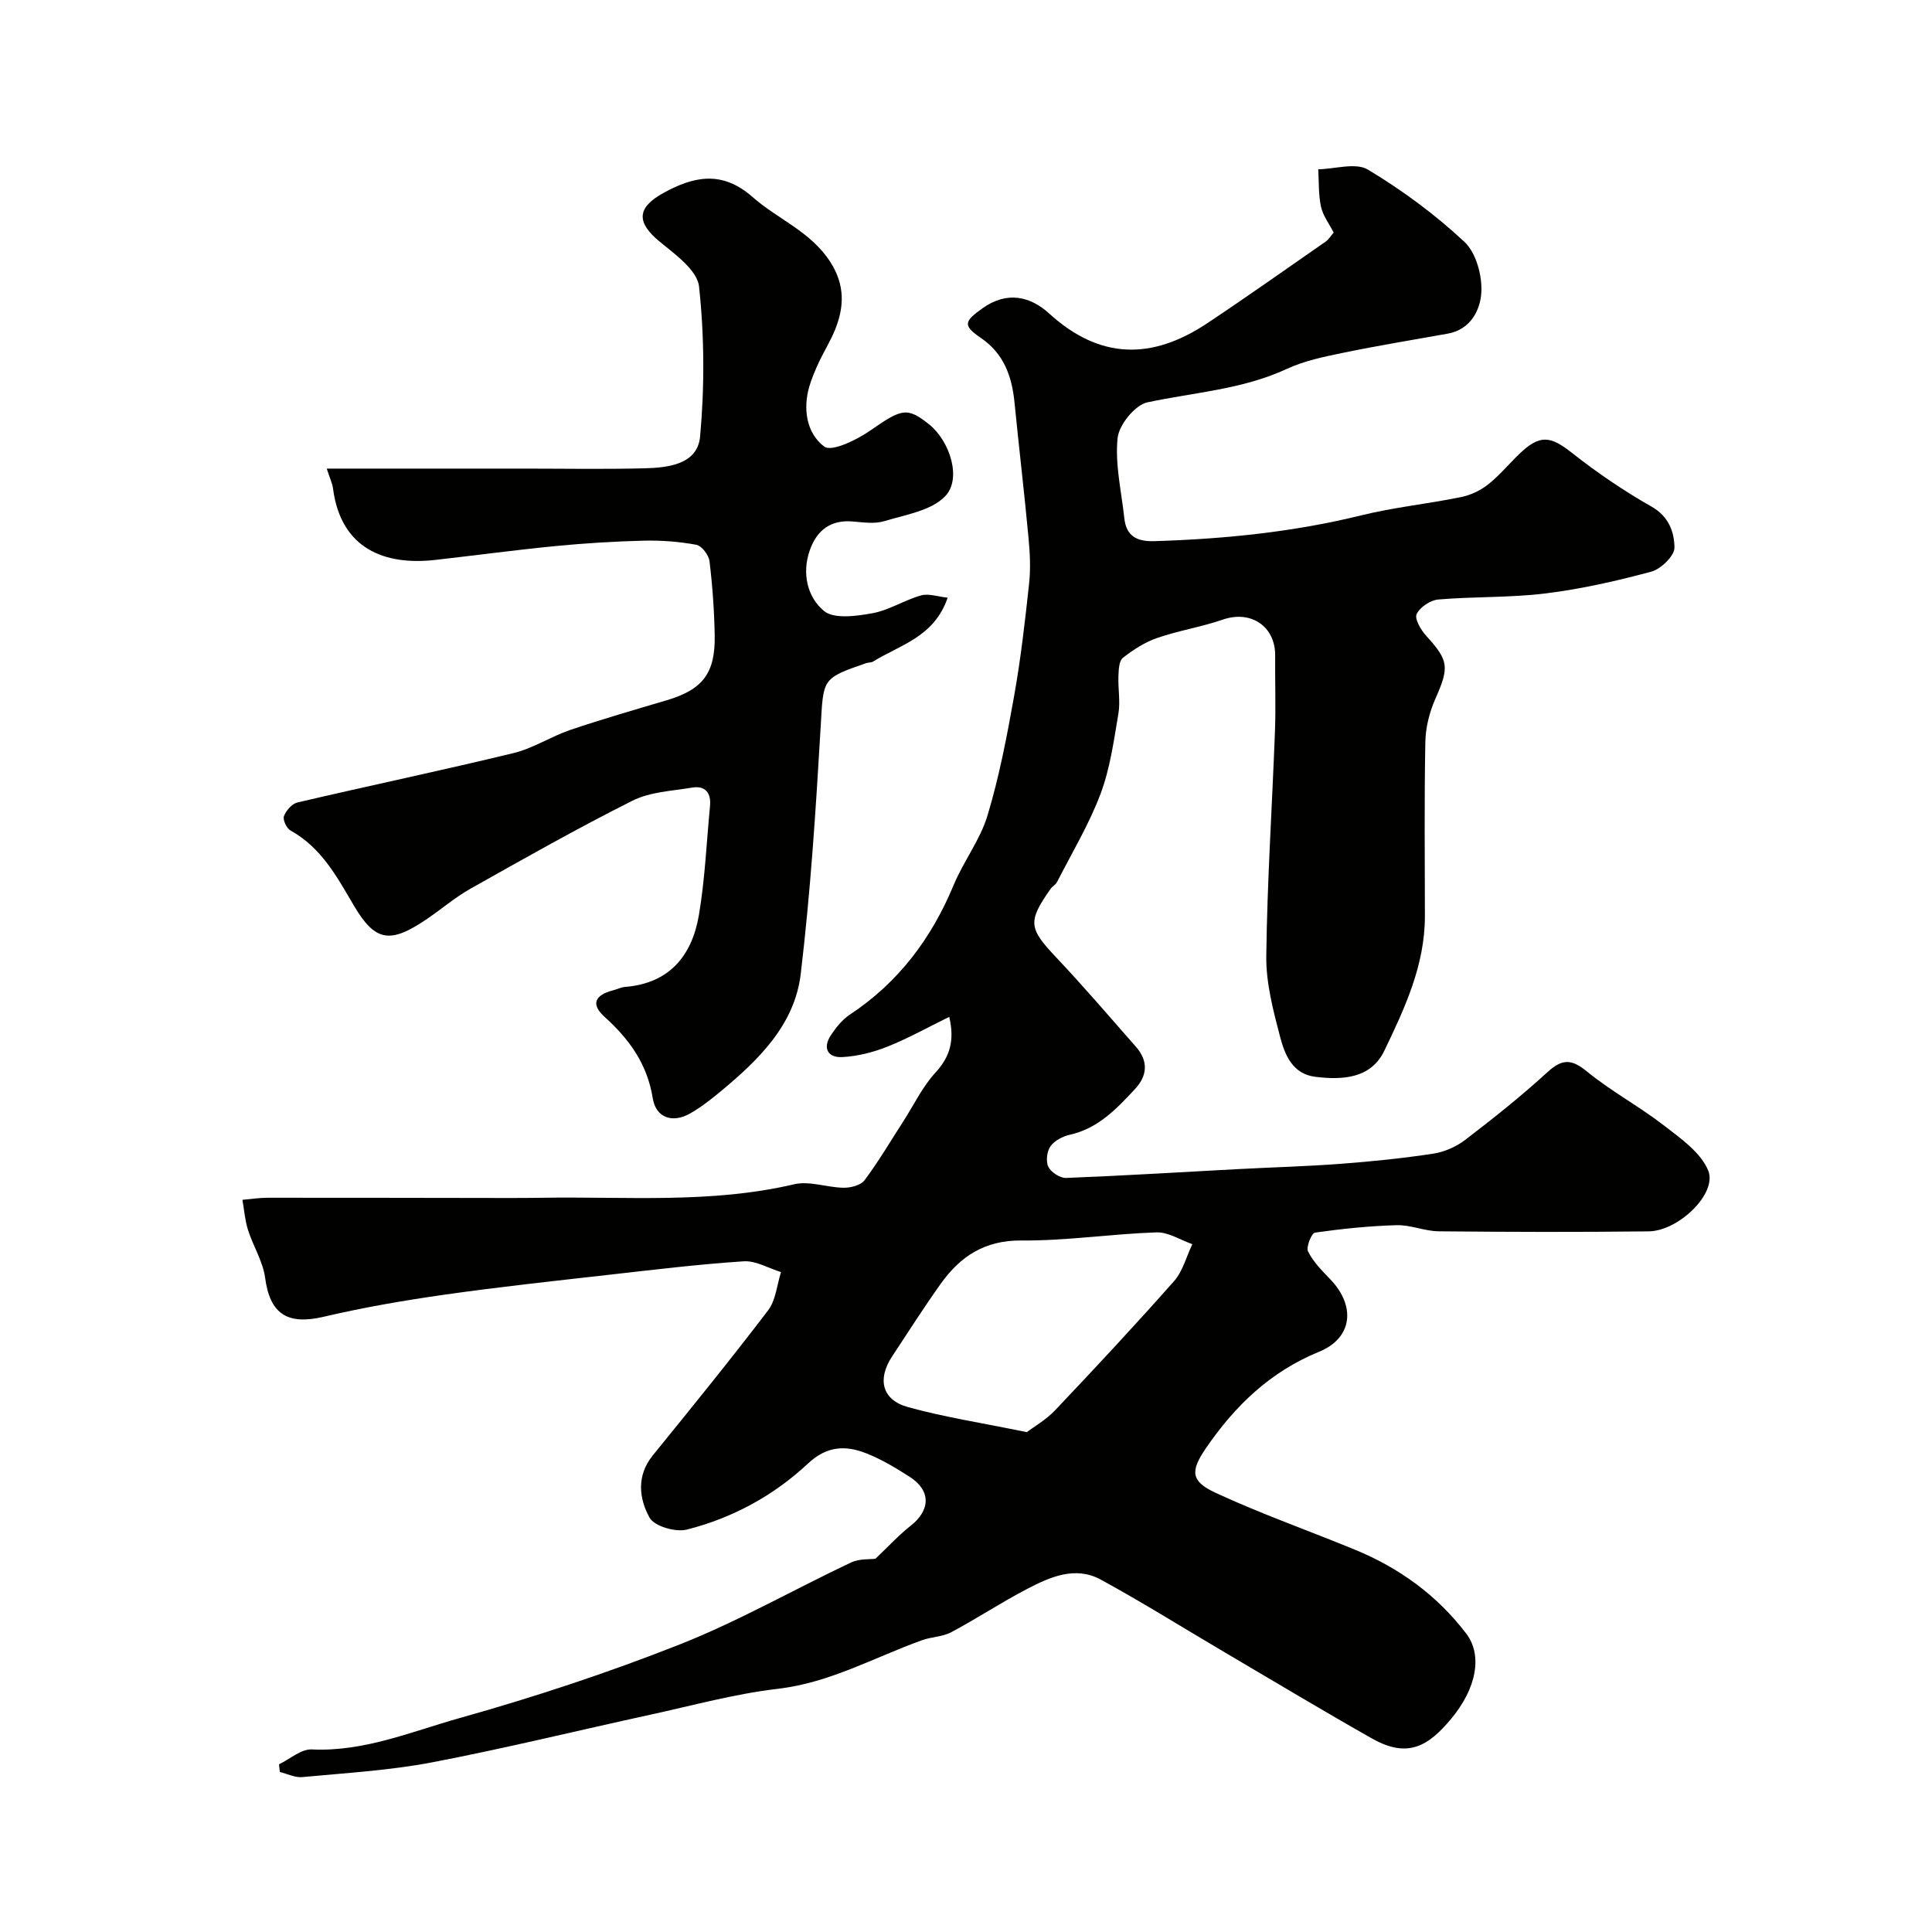
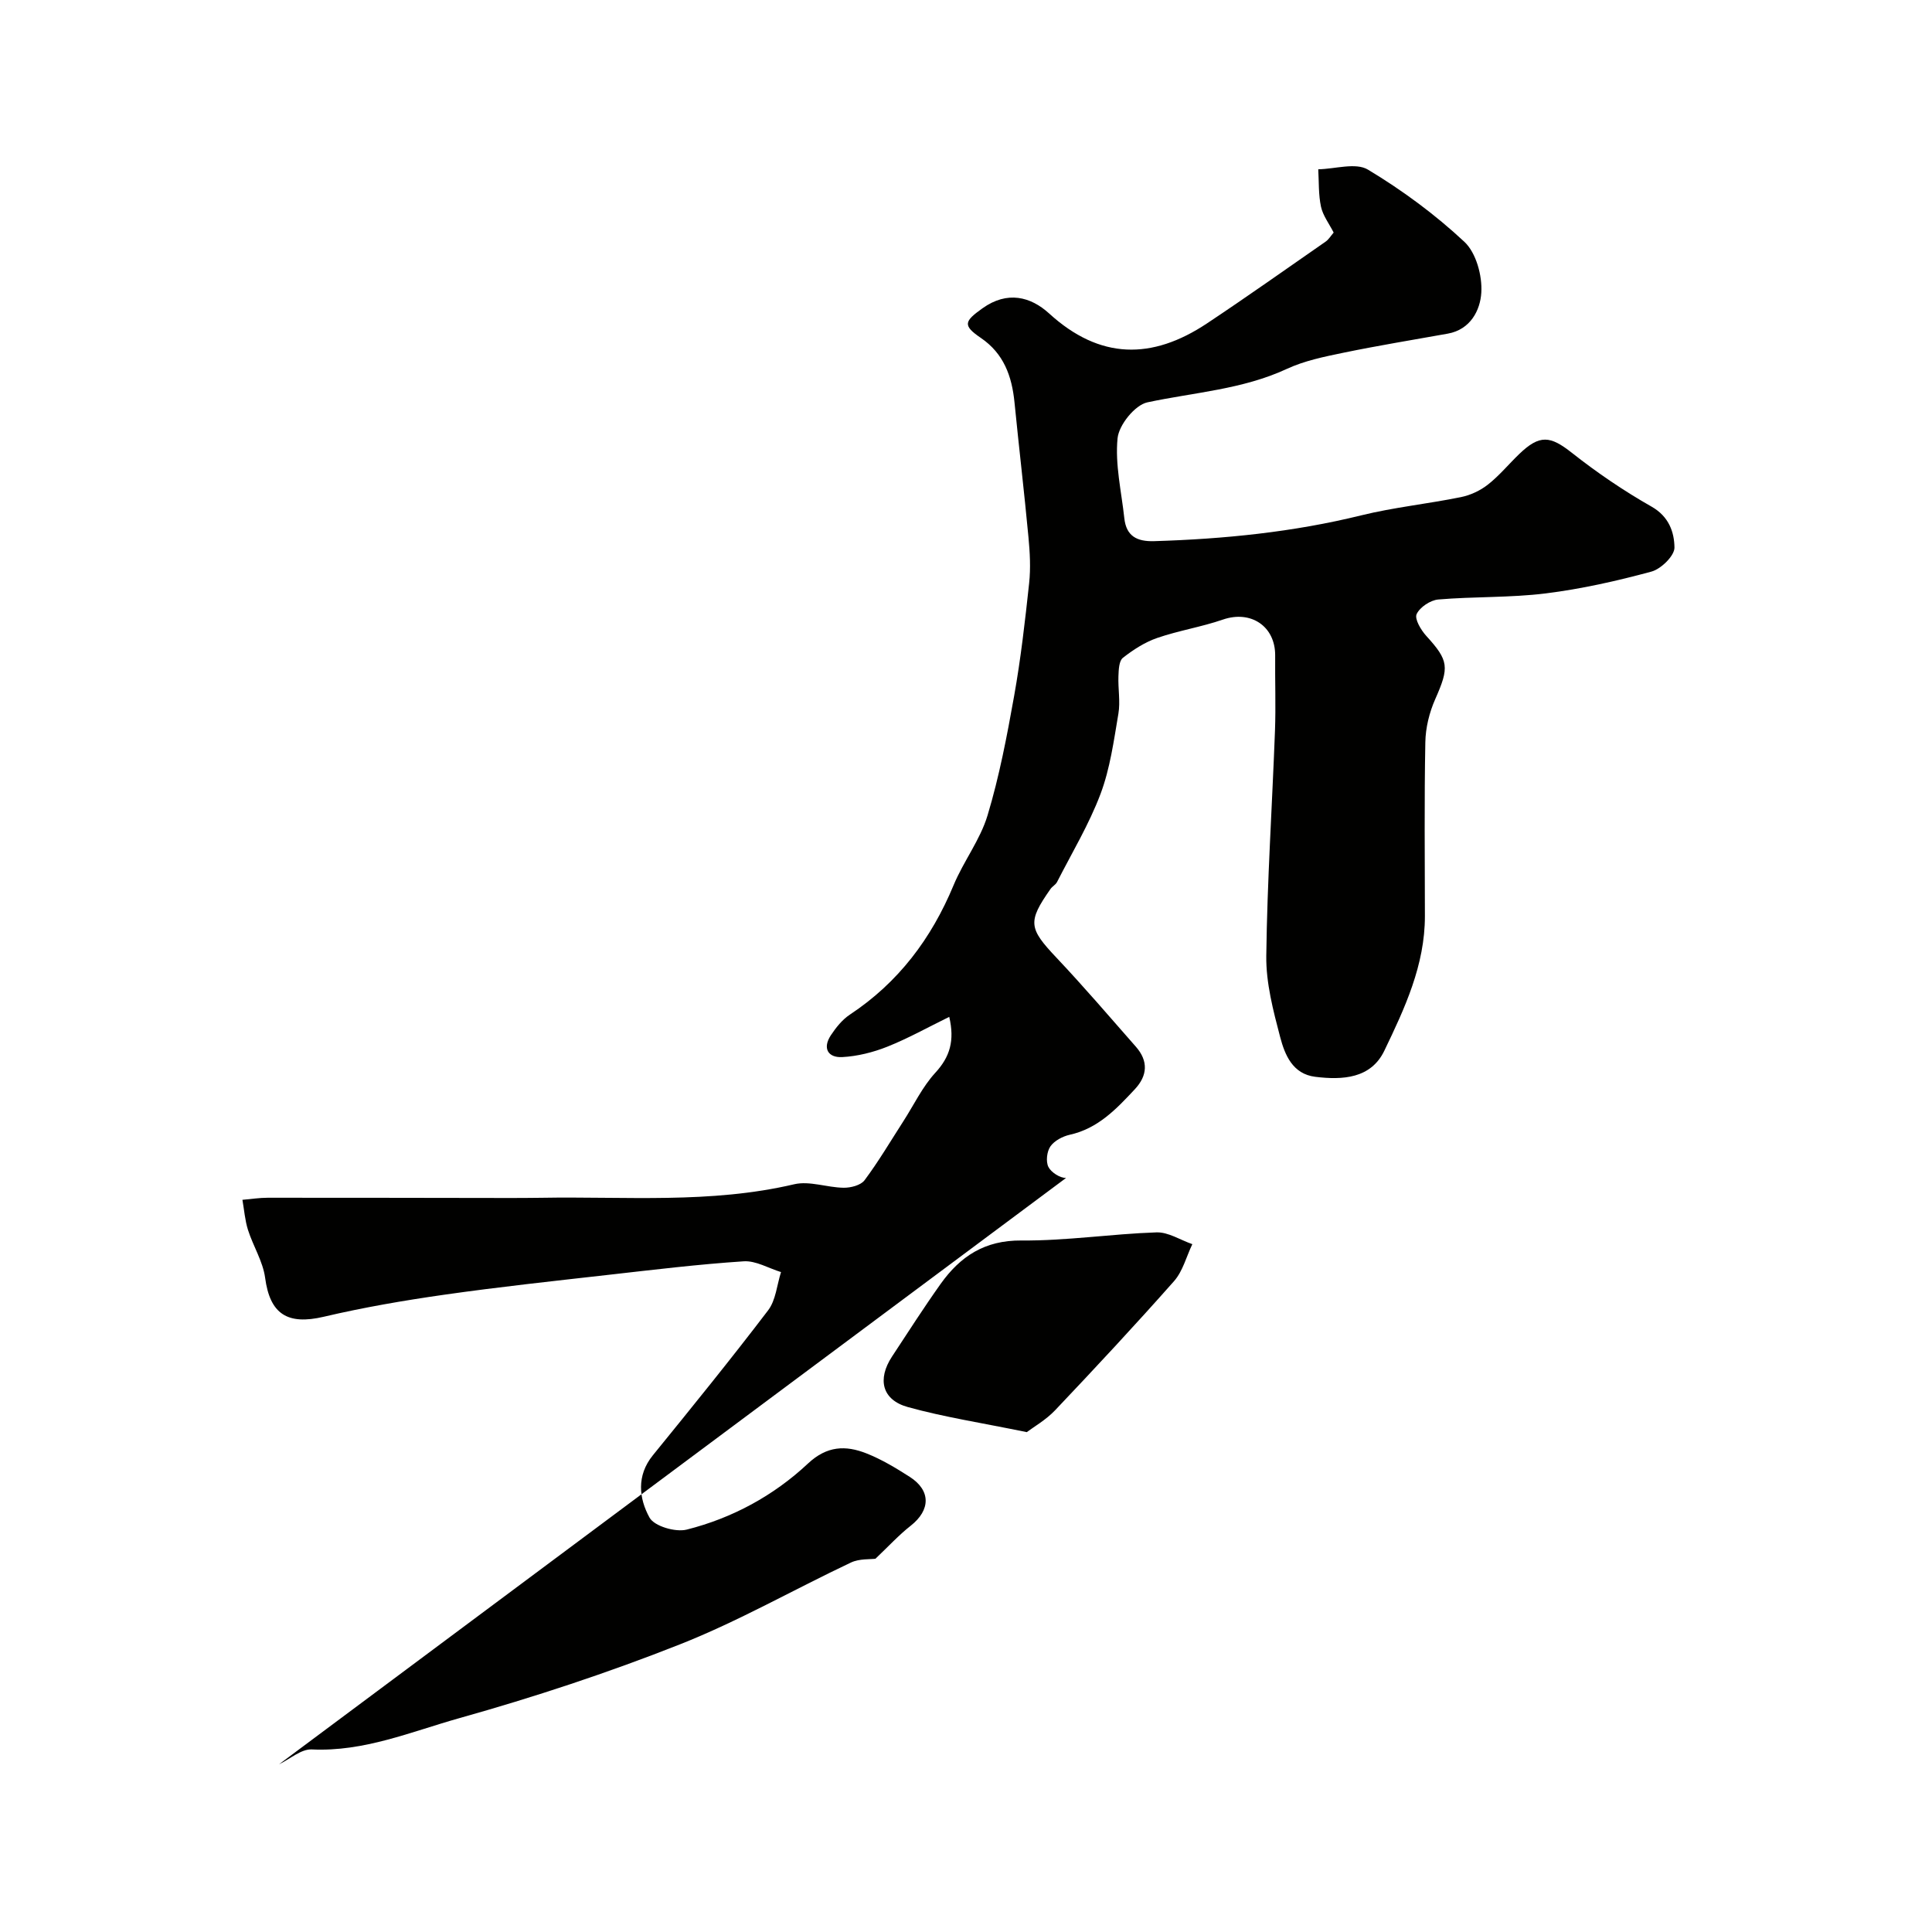
<svg xmlns="http://www.w3.org/2000/svg" enable-background="new 0 0 400 400" viewBox="0 0 400 400">
  <g fill="#010100">
-     <path d="m57.77 365.28c2.26-1.08 4.57-3.18 6.77-3.08 10.81.52 20.61-3.68 30.58-6.48 15.42-4.33 30.72-9.37 45.62-15.26 12.15-4.8 23.6-11.36 35.45-16.96 1.75-.82 3.98-.63 5.06-.78 2.71-2.57 4.85-4.91 7.31-6.84 4.11-3.24 4.2-7.29-.22-10.12-2.86-1.83-5.81-3.61-8.95-4.85-4.3-1.7-8.18-1.59-12.12 2.11-7.1 6.65-15.66 11.29-25.1 13.67-2.32.58-6.7-.7-7.69-2.48-2.19-3.97-2.74-8.69.69-12.91 8.06-9.92 16.12-19.85 23.86-30.01 1.6-2.1 1.82-5.25 2.67-7.92-2.58-.79-5.21-2.39-7.72-2.23-9.32.61-18.61 1.74-27.9 2.79-11.38 1.29-22.78 2.51-34.12 4.13-8.36 1.19-16.71 2.63-24.93 4.56-7.54 1.77-11.14-.57-12.14-8.07-.46-3.4-2.49-6.57-3.55-9.92-.63-1.99-.78-4.14-1.15-6.22 1.75-.15 3.5-.43 5.25-.43 16.36-.01 32.72.03 49.09.05 2.5 0 5 0 7.5-.04 17.49-.31 35.05 1.27 52.39-2.8 3.18-.75 6.82.68 10.25.72 1.47.02 3.55-.51 4.33-1.56 2.9-3.88 5.37-8.08 8-12.16 2.19-3.39 3.96-7.16 6.65-10.09 3.03-3.29 4.03-6.65 2.88-11.57-4.39 2.15-8.49 4.45-12.83 6.18-2.94 1.17-6.18 1.98-9.33 2.15-2.95.15-4.12-1.84-2.35-4.52 1.06-1.6 2.36-3.23 3.93-4.27 10.05-6.65 16.89-15.75 21.48-26.8 2.05-4.94 5.51-9.39 7.03-14.45 2.43-8.06 4.02-16.4 5.5-24.7 1.38-7.73 2.27-15.55 3.11-23.36.34-3.15.16-6.39-.14-9.56-.87-9.31-1.97-18.59-2.89-27.9-.54-5.41-2.21-10.1-6.97-13.34-3.82-2.6-3.43-3.44.37-6.15 5.11-3.64 9.94-2.4 13.76 1.08 10.52 9.61 21.32 9.62 32.66 2.09 8.29-5.51 16.41-11.27 24.59-16.95.65-.45 1.08-1.2 1.67-1.88-.95-1.86-2.22-3.51-2.62-5.34-.54-2.51-.42-5.16-.57-7.76 3.48-.06 7.76-1.45 10.29.07 7.11 4.27 13.91 9.29 19.97 14.95 2.43 2.27 3.72 7.02 3.5 10.52-.22 3.61-2.22 7.65-6.96 8.49-7.2 1.29-14.43 2.47-21.59 3.95-3.97.82-8.06 1.65-11.7 3.34-9.23 4.28-19.2 4.86-28.88 6.93-2.58.55-5.91 4.68-6.18 7.44-.54 5.42.8 11.03 1.4 16.56.4 3.7 2.61 4.85 6.18 4.74 14.46-.44 28.76-1.87 42.86-5.34 6.78-1.67 13.8-2.38 20.66-3.78 1.98-.4 4.02-1.36 5.6-2.61 2.34-1.84 4.27-4.2 6.43-6.28 4.27-4.12 6.46-3.81 10.93-.28 5.21 4.11 10.75 7.88 16.51 11.15 3.59 2.04 4.69 5.29 4.73 8.46.02 1.7-2.77 4.44-4.76 4.98-7.19 1.95-14.52 3.6-21.91 4.52-7.35.91-14.84.63-22.23 1.26-1.64.14-3.81 1.59-4.48 3.02-.47 1.01.89 3.3 1.99 4.51 4.69 5.14 4.79 6.48 1.86 13.1-1.22 2.75-2 5.93-2.05 8.93-.23 11.99-.1 24-.09 35.99.01 10.13-4.17 19.08-8.4 27.87-2.77 5.77-8.65 6.1-14.31 5.4-4.69-.58-6.29-4.56-7.26-8.24-1.44-5.48-2.94-11.19-2.87-16.78.19-15.54 1.22-31.07 1.8-46.6.19-5.19-.01-10.39.04-15.58.05-6.09-5.05-9.46-10.83-7.46-4.44 1.53-9.15 2.27-13.59 3.8-2.56.88-4.97 2.44-7.11 4.12-.81.64-.87 2.48-.92 3.79-.1 2.59.42 5.26-.01 7.78-.95 5.6-1.72 11.35-3.7 16.61-2.38 6.31-5.92 12.19-9 18.23-.29.57-.99.91-1.36 1.45-4.77 6.8-4.5 8.14 1.23 14.21 5.66 5.99 11.02 12.26 16.46 18.45 2.59 2.95 2.42 5.98-.24 8.81-3.81 4.08-7.62 8.12-13.46 9.41-1.47.33-3.18 1.23-4 2.4-.74 1.06-.98 3.14-.42 4.26s2.42 2.32 3.66 2.28c11.88-.46 23.74-1.2 35.61-1.83 7.1-.38 14.21-.56 21.29-1.1 6.38-.48 12.76-1.13 19.08-2.09 2.32-.35 4.77-1.42 6.64-2.85 5.83-4.46 11.6-9.05 17.01-14 3.03-2.78 4.96-2.84 8.2-.18 5 4.1 10.8 7.2 15.92 11.16 3.48 2.69 7.67 5.61 9.2 9.37 1.92 4.73-6.14 12.51-12.32 12.58-14.5.17-29 .13-43.49-.01-2.9-.03-5.81-1.35-8.7-1.27-5.65.16-11.3.74-16.9 1.54-.71.1-1.89 3-1.45 3.89 1.07 2.14 2.87 3.97 4.57 5.73 5.38 5.57 4.66 12.21-2.27 15.04-10.13 4.14-17.48 11.24-23.48 20.04-3.18 4.67-3.12 6.77 2 9.15 9.4 4.36 19.23 7.82 28.83 11.77 9.22 3.78 17.1 9.48 23.13 17.43 3.34 4.41 2.2 11.26-3.22 17.7-4.57 5.45-8.82 8.22-16.27 4.01-10.22-5.78-20.29-11.83-30.41-17.79-8.58-5.05-17.02-10.34-25.75-15.11-5.31-2.91-10.56-.56-15.36 1.95-5.31 2.77-10.34 6.1-15.63 8.92-1.8.96-4.1.95-6.06 1.66-9.87 3.55-19.06 8.8-29.84 10.06-8.86 1.03-17.56 3.43-26.31 5.34-15.11 3.29-30.13 6.99-45.31 9.89-8.82 1.68-17.87 2.2-26.84 3.05-1.51.14-3.11-.68-4.66-1.06-.06-.53-.11-1.06-.16-1.59zm154.81-68.77c1.41-1.07 3.95-2.51 5.87-4.53 8.33-8.79 16.6-17.66 24.62-26.73 1.82-2.06 2.55-5.08 3.79-7.66-2.48-.86-4.98-2.52-7.42-2.44-9.33.31-18.64 1.76-27.95 1.68-7.63-.07-12.69 3.3-16.75 9-3.49 4.91-6.74 9.99-10.05 15.02-3.1 4.71-2.08 8.99 3.28 10.47 7.5 2.08 15.24 3.26 24.61 5.19z" />
-     <path d="m196.2 123.75c-2.79 8.16-9.86 9.76-15.42 13.21-.39.24-.96.17-1.42.33-9.29 3.19-8.87 3.22-9.45 13.23-1 17.07-2.1 34.17-4.13 51.14-1.25 10.5-8.7 17.77-16.55 24.28-2 1.66-4.08 3.29-6.33 4.58-3.6 2.07-7.09.96-7.75-3.12-1.14-7.11-4.84-12.22-9.97-16.86-2.91-2.63-2.06-4.54 1.85-5.53.78-.2 1.53-.61 2.32-.67 9.27-.73 13.94-6.5 15.36-14.94 1.25-7.42 1.57-15 2.29-22.51.26-2.73-.96-4.29-3.75-3.82-4.15.7-8.65.87-12.29 2.7-11.38 5.7-22.47 11.99-33.56 18.23-3.25 1.83-6.11 4.32-9.22 6.41-7.42 5-10.52 4.55-14.92-2.93-3.51-5.97-6.73-12-13.11-15.53-.81-.45-1.64-2.22-1.36-2.97.43-1.16 1.67-2.58 2.8-2.84 14.89-3.48 29.86-6.62 44.72-10.22 4.06-.98 7.74-3.43 11.74-4.79 6.6-2.23 13.31-4.17 19.99-6.15 7.45-2.21 10.09-5.58 9.93-13.53-.1-5.1-.46-10.22-1.08-15.28-.16-1.27-1.61-3.17-2.73-3.38-3.57-.66-7.27-.94-10.9-.85-6.1.15-12.2.53-18.27 1.12-8.31.81-16.6 1.93-24.9 2.87-10.38 1.17-19.5-2.24-21.14-14.77-.14-1.09-.66-2.14-1.3-4.14h18.11 22.6c8.33 0 16.66.15 24.99-.06 4.96-.12 11.07-.79 11.6-6.59.93-10.28.89-20.78-.22-31.04-.36-3.38-4.94-6.67-8.16-9.31-4.79-3.93-4.8-6.99.77-10.06 6.3-3.47 12.16-4.73 18.48.84 5.2 4.58 12.01 7.13 16.05 13.38 3.1 4.79 2.96 9.36.97 14.21-.93 2.27-2.25 4.36-3.29 6.59-.75 1.61-1.46 3.27-1.97 4.97-1.42 4.78-.54 9.81 3.07 12.51 1.53 1.15 6.71-1.37 9.48-3.29 6.54-4.55 7.65-4.96 12.22-1.32 4.29 3.42 6.85 11.27 3.32 14.91-2.9 2.99-8.21 3.81-12.59 5.14-1.98.6-4.32.26-6.46.07-4.62-.41-7.48 1.78-8.95 5.92-1.7 4.78-.52 9.74 2.91 12.59 2.09 1.74 6.74 1.08 10.06.48 3.45-.63 6.61-2.72 10.04-3.68 1.56-.46 3.49.25 5.52.47z" />
+     <path d="m57.77 365.28c2.26-1.08 4.57-3.18 6.77-3.08 10.81.52 20.61-3.68 30.58-6.48 15.42-4.33 30.72-9.37 45.62-15.26 12.15-4.8 23.6-11.36 35.45-16.96 1.75-.82 3.98-.63 5.06-.78 2.71-2.57 4.85-4.91 7.31-6.84 4.11-3.24 4.2-7.29-.22-10.12-2.86-1.83-5.81-3.61-8.95-4.85-4.3-1.7-8.18-1.59-12.12 2.11-7.1 6.65-15.66 11.29-25.1 13.67-2.32.58-6.7-.7-7.69-2.48-2.19-3.97-2.74-8.69.69-12.91 8.06-9.92 16.12-19.85 23.86-30.01 1.6-2.1 1.82-5.25 2.67-7.92-2.58-.79-5.21-2.39-7.72-2.23-9.32.61-18.61 1.74-27.9 2.79-11.38 1.29-22.78 2.51-34.12 4.13-8.36 1.19-16.71 2.63-24.93 4.56-7.54 1.77-11.14-.57-12.14-8.07-.46-3.4-2.49-6.57-3.55-9.92-.63-1.99-.78-4.14-1.15-6.22 1.75-.15 3.5-.43 5.25-.43 16.36-.01 32.72.03 49.09.05 2.5 0 5 0 7.5-.04 17.49-.31 35.05 1.27 52.39-2.8 3.18-.75 6.82.68 10.25.72 1.47.02 3.55-.51 4.33-1.56 2.9-3.88 5.37-8.08 8-12.16 2.19-3.39 3.96-7.16 6.65-10.09 3.03-3.29 4.03-6.65 2.88-11.57-4.39 2.15-8.49 4.45-12.83 6.18-2.94 1.17-6.18 1.98-9.33 2.15-2.95.15-4.12-1.84-2.35-4.52 1.06-1.6 2.36-3.23 3.93-4.27 10.05-6.65 16.89-15.75 21.48-26.8 2.05-4.94 5.51-9.39 7.03-14.45 2.43-8.06 4.02-16.4 5.5-24.7 1.38-7.73 2.27-15.55 3.11-23.36.34-3.15.16-6.39-.14-9.56-.87-9.31-1.97-18.59-2.89-27.9-.54-5.41-2.21-10.1-6.97-13.34-3.82-2.6-3.43-3.44.37-6.15 5.11-3.64 9.94-2.4 13.76 1.08 10.52 9.61 21.32 9.62 32.66 2.09 8.29-5.51 16.41-11.27 24.59-16.95.65-.45 1.08-1.2 1.67-1.88-.95-1.86-2.22-3.51-2.62-5.34-.54-2.51-.42-5.16-.57-7.76 3.48-.06 7.76-1.45 10.29.07 7.11 4.27 13.91 9.29 19.97 14.95 2.43 2.27 3.72 7.02 3.5 10.52-.22 3.61-2.22 7.65-6.96 8.49-7.2 1.29-14.43 2.47-21.59 3.95-3.97.82-8.06 1.65-11.7 3.34-9.23 4.28-19.2 4.86-28.88 6.93-2.58.55-5.91 4.68-6.18 7.44-.54 5.42.8 11.03 1.4 16.56.4 3.7 2.61 4.85 6.18 4.74 14.46-.44 28.76-1.87 42.86-5.34 6.78-1.67 13.8-2.38 20.66-3.78 1.98-.4 4.02-1.36 5.6-2.61 2.34-1.84 4.27-4.2 6.43-6.28 4.27-4.12 6.46-3.81 10.93-.28 5.21 4.11 10.75 7.88 16.51 11.15 3.59 2.04 4.69 5.29 4.73 8.46.02 1.7-2.77 4.44-4.76 4.98-7.19 1.95-14.52 3.6-21.91 4.52-7.35.91-14.84.63-22.23 1.26-1.64.14-3.81 1.59-4.48 3.02-.47 1.01.89 3.3 1.99 4.51 4.69 5.14 4.79 6.48 1.86 13.1-1.22 2.75-2 5.93-2.05 8.93-.23 11.99-.1 24-.09 35.99.01 10.13-4.17 19.08-8.4 27.87-2.77 5.77-8.65 6.1-14.31 5.4-4.69-.58-6.29-4.56-7.26-8.24-1.44-5.48-2.94-11.19-2.87-16.78.19-15.54 1.22-31.07 1.8-46.6.19-5.19-.01-10.39.04-15.58.05-6.09-5.05-9.46-10.83-7.46-4.44 1.53-9.15 2.27-13.59 3.8-2.56.88-4.97 2.44-7.11 4.12-.81.64-.87 2.48-.92 3.79-.1 2.59.42 5.26-.01 7.78-.95 5.6-1.72 11.35-3.7 16.61-2.38 6.31-5.92 12.19-9 18.23-.29.57-.99.91-1.36 1.45-4.77 6.8-4.5 8.14 1.23 14.21 5.66 5.99 11.02 12.26 16.46 18.45 2.59 2.95 2.42 5.98-.24 8.81-3.81 4.08-7.62 8.12-13.46 9.41-1.47.33-3.18 1.23-4 2.4-.74 1.06-.98 3.14-.42 4.26s2.42 2.32 3.66 2.28zm154.81-68.77c1.41-1.07 3.95-2.51 5.87-4.53 8.33-8.79 16.6-17.66 24.62-26.73 1.82-2.06 2.55-5.08 3.79-7.66-2.48-.86-4.98-2.52-7.42-2.44-9.33.31-18.64 1.76-27.95 1.68-7.63-.07-12.69 3.3-16.75 9-3.49 4.91-6.74 9.99-10.05 15.02-3.1 4.71-2.08 8.99 3.28 10.47 7.5 2.08 15.24 3.26 24.61 5.19z" />
  </g>
</svg>